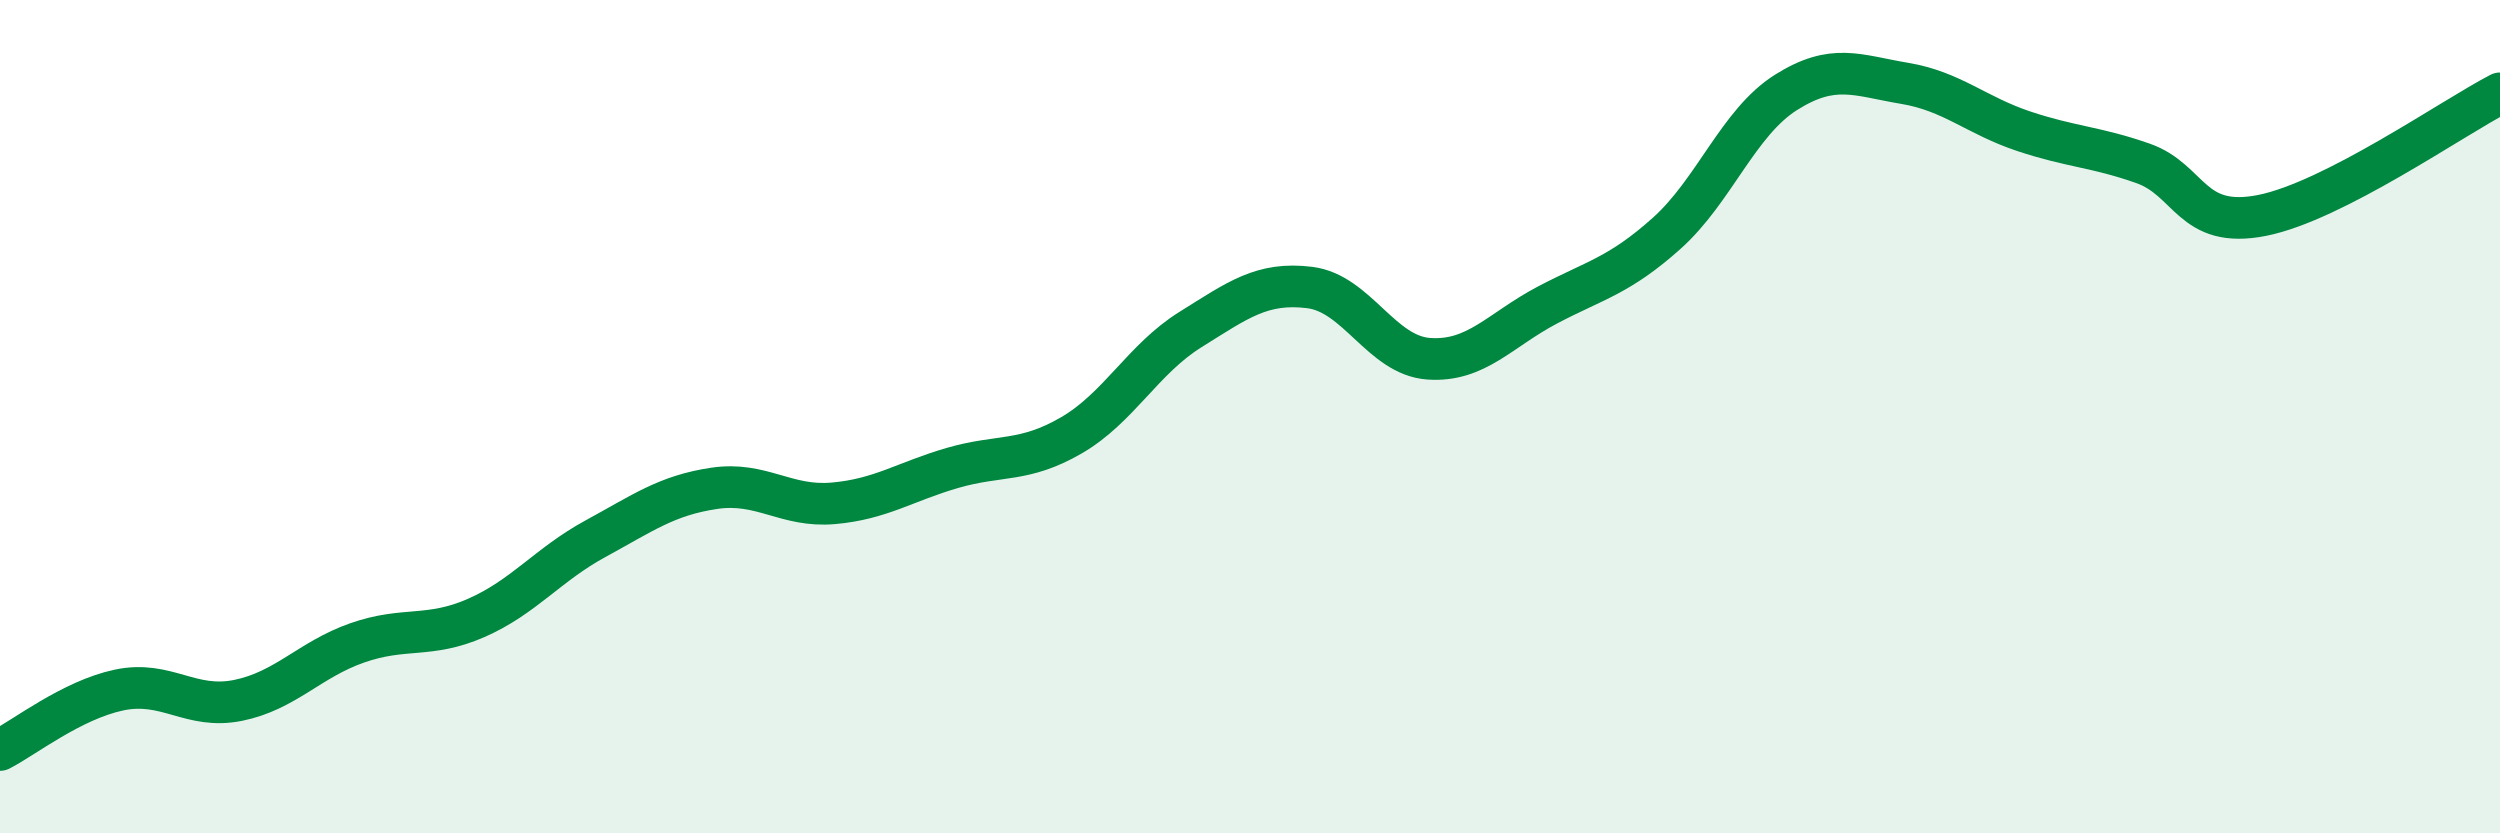
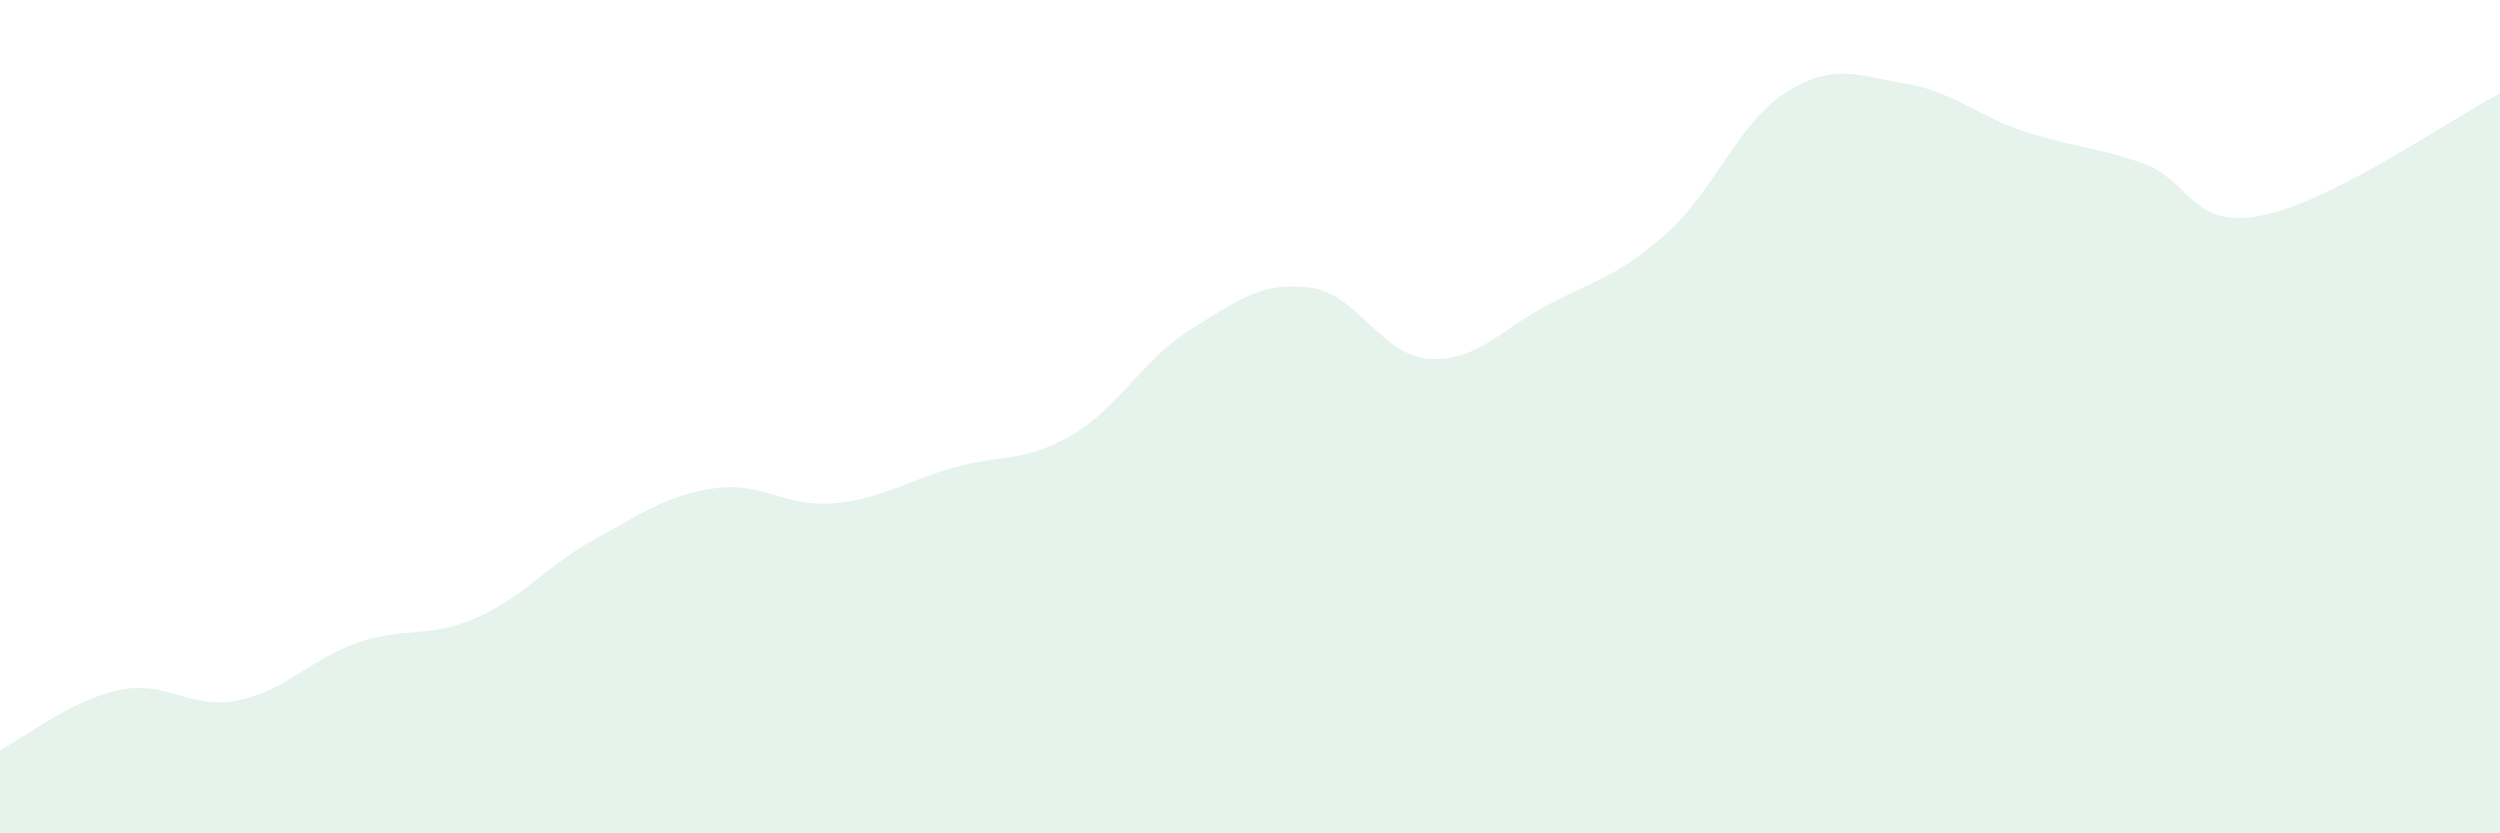
<svg xmlns="http://www.w3.org/2000/svg" width="60" height="20" viewBox="0 0 60 20">
  <path d="M 0,18 C 0.57,17.71 1.72,16.8 2.86,16.56 C 4,16.32 4.57,17.04 5.71,16.81 C 6.85,16.58 7.43,15.83 8.57,15.43 C 9.71,15.03 10.29,15.33 11.43,14.83 C 12.57,14.33 13.15,13.55 14.29,12.93 C 15.43,12.31 16,11.89 17.14,11.72 C 18.28,11.55 18.86,12.18 20,12.08 C 21.14,11.98 21.72,11.56 22.86,11.23 C 24,10.9 24.57,11.11 25.71,10.45 C 26.85,9.79 27.43,8.62 28.57,7.91 C 29.71,7.2 30.29,6.76 31.43,6.9 C 32.57,7.04 33.15,8.53 34.29,8.61 C 35.43,8.69 36,7.92 37.14,7.32 C 38.28,6.72 38.86,6.62 40,5.6 C 41.14,4.58 41.72,2.94 42.86,2.22 C 44,1.5 44.57,1.81 45.71,2 C 46.85,2.19 47.43,2.77 48.57,3.15 C 49.71,3.53 50.29,3.52 51.43,3.92 C 52.57,4.32 52.58,5.51 54.29,5.17 C 56,4.83 58.86,2.83 60,2.24L60 20L0 20Z" fill="#008740" opacity="0.1" stroke-linecap="round" stroke-linejoin="round" />
-   <path d="M 0,18 C 0.57,17.71 1.72,16.8 2.86,16.56 C 4,16.32 4.57,17.04 5.71,16.81 C 6.85,16.58 7.43,15.83 8.57,15.43 C 9.71,15.03 10.29,15.33 11.43,14.83 C 12.57,14.33 13.15,13.55 14.29,12.93 C 15.43,12.31 16,11.89 17.14,11.72 C 18.28,11.55 18.86,12.18 20,12.08 C 21.14,11.98 21.72,11.56 22.86,11.23 C 24,10.9 24.57,11.11 25.71,10.45 C 26.85,9.79 27.43,8.62 28.57,7.91 C 29.71,7.2 30.29,6.76 31.43,6.9 C 32.57,7.04 33.15,8.53 34.29,8.61 C 35.43,8.69 36,7.92 37.14,7.32 C 38.28,6.72 38.86,6.62 40,5.6 C 41.14,4.58 41.72,2.94 42.86,2.22 C 44,1.5 44.57,1.81 45.71,2 C 46.85,2.19 47.43,2.77 48.57,3.15 C 49.71,3.53 50.29,3.52 51.43,3.92 C 52.57,4.32 52.58,5.51 54.29,5.17 C 56,4.83 58.86,2.83 60,2.24" stroke="#008740" stroke-width="1" fill="none" stroke-linecap="round" stroke-linejoin="round" />
</svg>